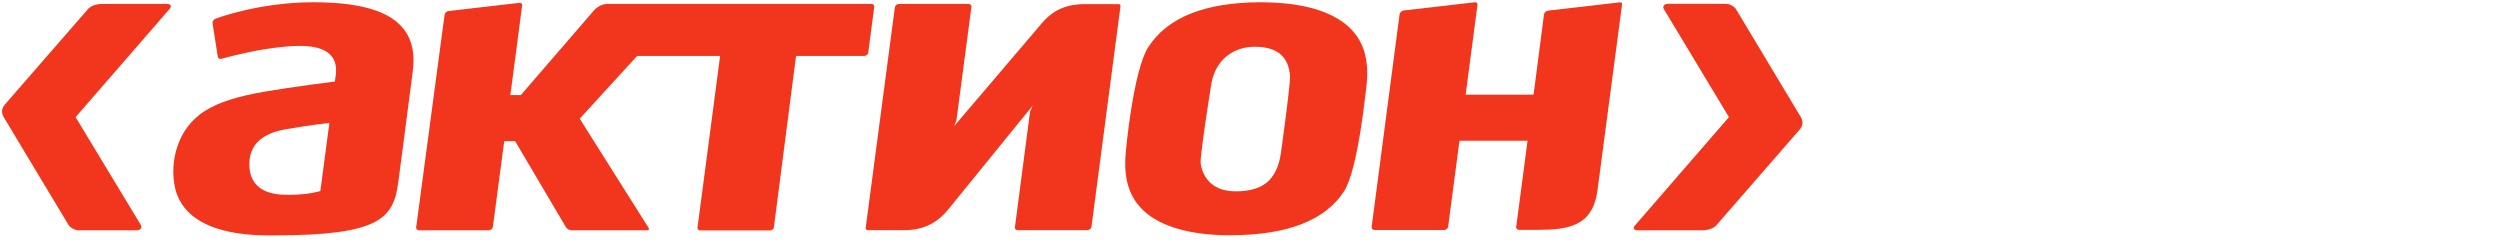
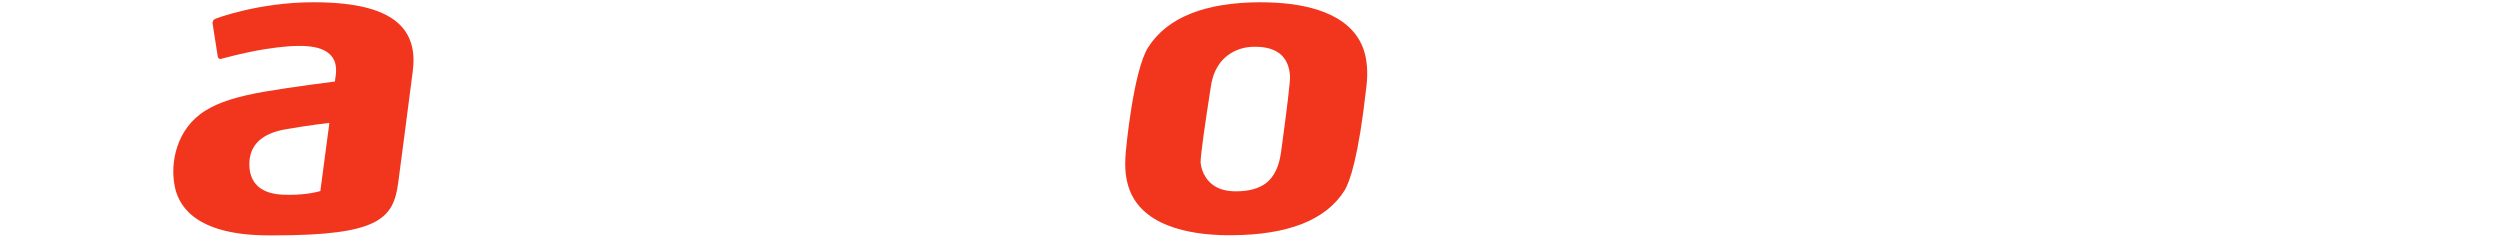
<svg xmlns="http://www.w3.org/2000/svg" width="229" height="22" viewBox="0 0 229 22" fill="none">
  <path d="M28.715 0.207C23.676 0.207 19.773 1.696 19.732 1.721C19.554 1.786 19.444 1.98 19.472 2.148L19.951 5.203C19.965 5.28 20.006 5.332 20.06 5.371C20.129 5.397 20.197 5.41 20.279 5.384C20.307 5.384 22.252 4.827 24.265 4.504C27.455 3.999 29.263 4.128 30.167 4.931C30.674 5.371 30.865 6.031 30.756 6.885L30.674 7.467C30.674 7.467 26.771 7.959 24.21 8.399C21.635 8.852 20.047 9.37 18.814 10.133C16.171 11.764 15.528 14.934 16.034 17.199C16.473 19.179 18.321 21.56 24.634 21.56H25.127C34.782 21.56 36.042 20.007 36.48 16.707L37.055 12.333L37.808 6.536C38.041 4.75 37.685 3.391 36.726 2.368C35.357 0.919 32.728 0.207 28.715 0.207ZM30.153 11.414C30.153 11.414 29.92 13.136 29.92 13.149L29.345 17.497L29.263 17.523C29.222 17.536 28.195 17.846 26.497 17.846H26.483C25.826 17.846 24.456 17.846 23.594 17.031C23.101 16.565 22.84 15.905 22.84 15.051C22.84 13.317 23.936 12.23 26.168 11.841C28.4 11.453 30.153 11.259 30.153 11.259V11.414Z" fill="#F1361D" />
  <path d="M116.194 0.22L115.496 0.207C110.374 0.207 106.91 1.605 105.171 4.336C103.787 6.523 103.116 13.912 103.116 13.99C102.993 15.426 103.116 16.5 103.5 17.471C104.938 21.094 109.95 21.573 112.812 21.547C117.961 21.521 121.439 20.163 123.137 17.484C123.658 16.656 124.438 14.365 125.137 8.14L125.164 7.92C125.315 6.626 125.233 5.526 124.918 4.568C123.754 1.139 119.536 0.311 116.194 0.22ZM117.372 13.731L117.358 13.834C117.249 14.637 117.016 15.801 116.181 16.591C115.606 17.134 114.77 17.445 113.688 17.51C112.73 17.574 111.976 17.445 111.388 17.121C110.607 16.707 110.073 15.84 109.977 14.921C109.936 14.339 110.484 10.716 110.785 8.774L110.922 7.881C111.045 7.04 111.401 5.863 112.456 5.073C113.127 4.568 113.976 4.284 114.866 4.284C115.756 4.271 116.441 4.426 116.989 4.75C117.893 5.293 118.125 6.264 118.166 6.976C118.194 7.377 117.92 9.719 117.372 13.731Z" fill="#F1361D" />
-   <path d="M102.389 0.376H99.335C96.761 0.376 95.734 1.773 95.172 2.433L87.408 11.544L87.613 11L88.982 0.635C88.996 0.557 88.969 0.492 88.914 0.44C88.873 0.389 88.804 0.363 88.722 0.363H82.341C82.162 0.363 81.998 0.505 81.971 0.66L79.3 20.849C79.287 20.926 79.314 20.991 79.355 21.03C79.396 21.069 79.465 21.082 79.533 21.082H82.875C85.449 21.082 86.6 19.503 87.01 18.998L94.597 9.668L94.35 10.237L92.968 20.81C92.954 20.887 92.981 20.952 93.022 21.004C93.077 21.056 93.145 21.082 93.228 21.082H99.609C99.787 21.082 99.952 20.939 99.979 20.771L102.636 0.583C102.649 0.518 102.622 0.453 102.581 0.415C102.54 0.389 102.471 0.363 102.389 0.376Z" fill="#F1361D" />
-   <path d="M148.318 0.22L141.814 0.971C141.636 0.983 141.457 1.152 141.431 1.32L140.512 8.386L140.472 8.671H134.255L135.336 0.44C135.35 0.362 135.322 0.311 135.281 0.259C135.24 0.22 135.172 0.194 135.089 0.207L128.585 0.958C128.407 0.971 128.229 1.139 128.201 1.307L125.641 20.796C125.641 20.874 125.654 20.939 125.709 20.991C125.764 21.042 125.832 21.068 125.901 21.068H132.282C132.46 21.068 132.625 20.926 132.652 20.758L133.679 12.954L133.693 12.889H139.924L138.883 20.783C138.869 20.861 138.897 20.926 138.952 20.977C139.006 21.029 139.061 21.055 139.144 21.055H140.745C143.69 21.055 145.854 20.719 146.32 17.509L148.579 0.414C148.592 0.336 148.564 0.285 148.525 0.233C148.469 0.22 148.401 0.207 148.318 0.22Z" fill="#F1361D" />
-   <path d="M79.532 4.814L80.08 0.634C80.094 0.556 80.067 0.492 80.025 0.44C79.971 0.388 79.902 0.362 79.82 0.362H55.622C55.266 0.362 54.855 0.518 54.472 0.88L47.707 8.709H46.748L47.83 0.492C47.844 0.414 47.816 0.362 47.775 0.311C47.734 0.272 47.666 0.246 47.597 0.259L41.092 1.009C40.914 1.022 40.736 1.19 40.723 1.359L38.121 20.822C38.107 20.9 38.134 20.965 38.189 21.016C38.244 21.068 38.312 21.094 38.381 21.094H44.776C44.954 21.094 45.118 20.952 45.146 20.784L46.187 12.928H47.186L51.829 20.796C51.911 20.952 52.157 21.094 52.349 21.094H59.278C59.388 21.094 59.511 21.042 59.402 20.861L53.102 10.87L58.361 5.125H65.961L63.893 20.835C63.88 20.913 63.907 20.978 63.948 21.029C64.003 21.081 64.072 21.107 64.14 21.107H70.535C70.713 21.107 70.878 20.965 70.891 20.796L72.918 5.125H79.163C79.341 5.125 79.519 4.982 79.532 4.814Z" fill="#F1361D" />
-   <path d="M15.278 0.363H9.17C8.65 0.415 8.28 0.583 8.061 0.829C8.061 0.829 0.597 9.396 0.433 9.59C0.036 10.043 0.214 10.522 0.324 10.703L6.253 20.564C6.418 20.849 6.842 21.095 7.212 21.095H12.498C12.868 21.095 13.059 20.862 12.881 20.577L6.924 10.729L15.538 0.816C15.757 0.557 15.648 0.363 15.278 0.363Z" fill="#F1361D" />
-   <path d="M164.971 10.754L159.042 0.88C158.877 0.595 158.453 0.349 158.084 0.349H152.797C152.428 0.349 152.25 0.582 152.428 0.867L158.371 10.728L149.771 20.641C149.538 20.887 149.648 21.094 150.017 21.094H156.125C156.646 21.029 157.015 20.874 157.234 20.615C157.234 20.615 164.698 12.048 164.862 11.854C165.259 11.401 165.082 10.935 164.971 10.754Z" fill="#F1361D" />
</svg>